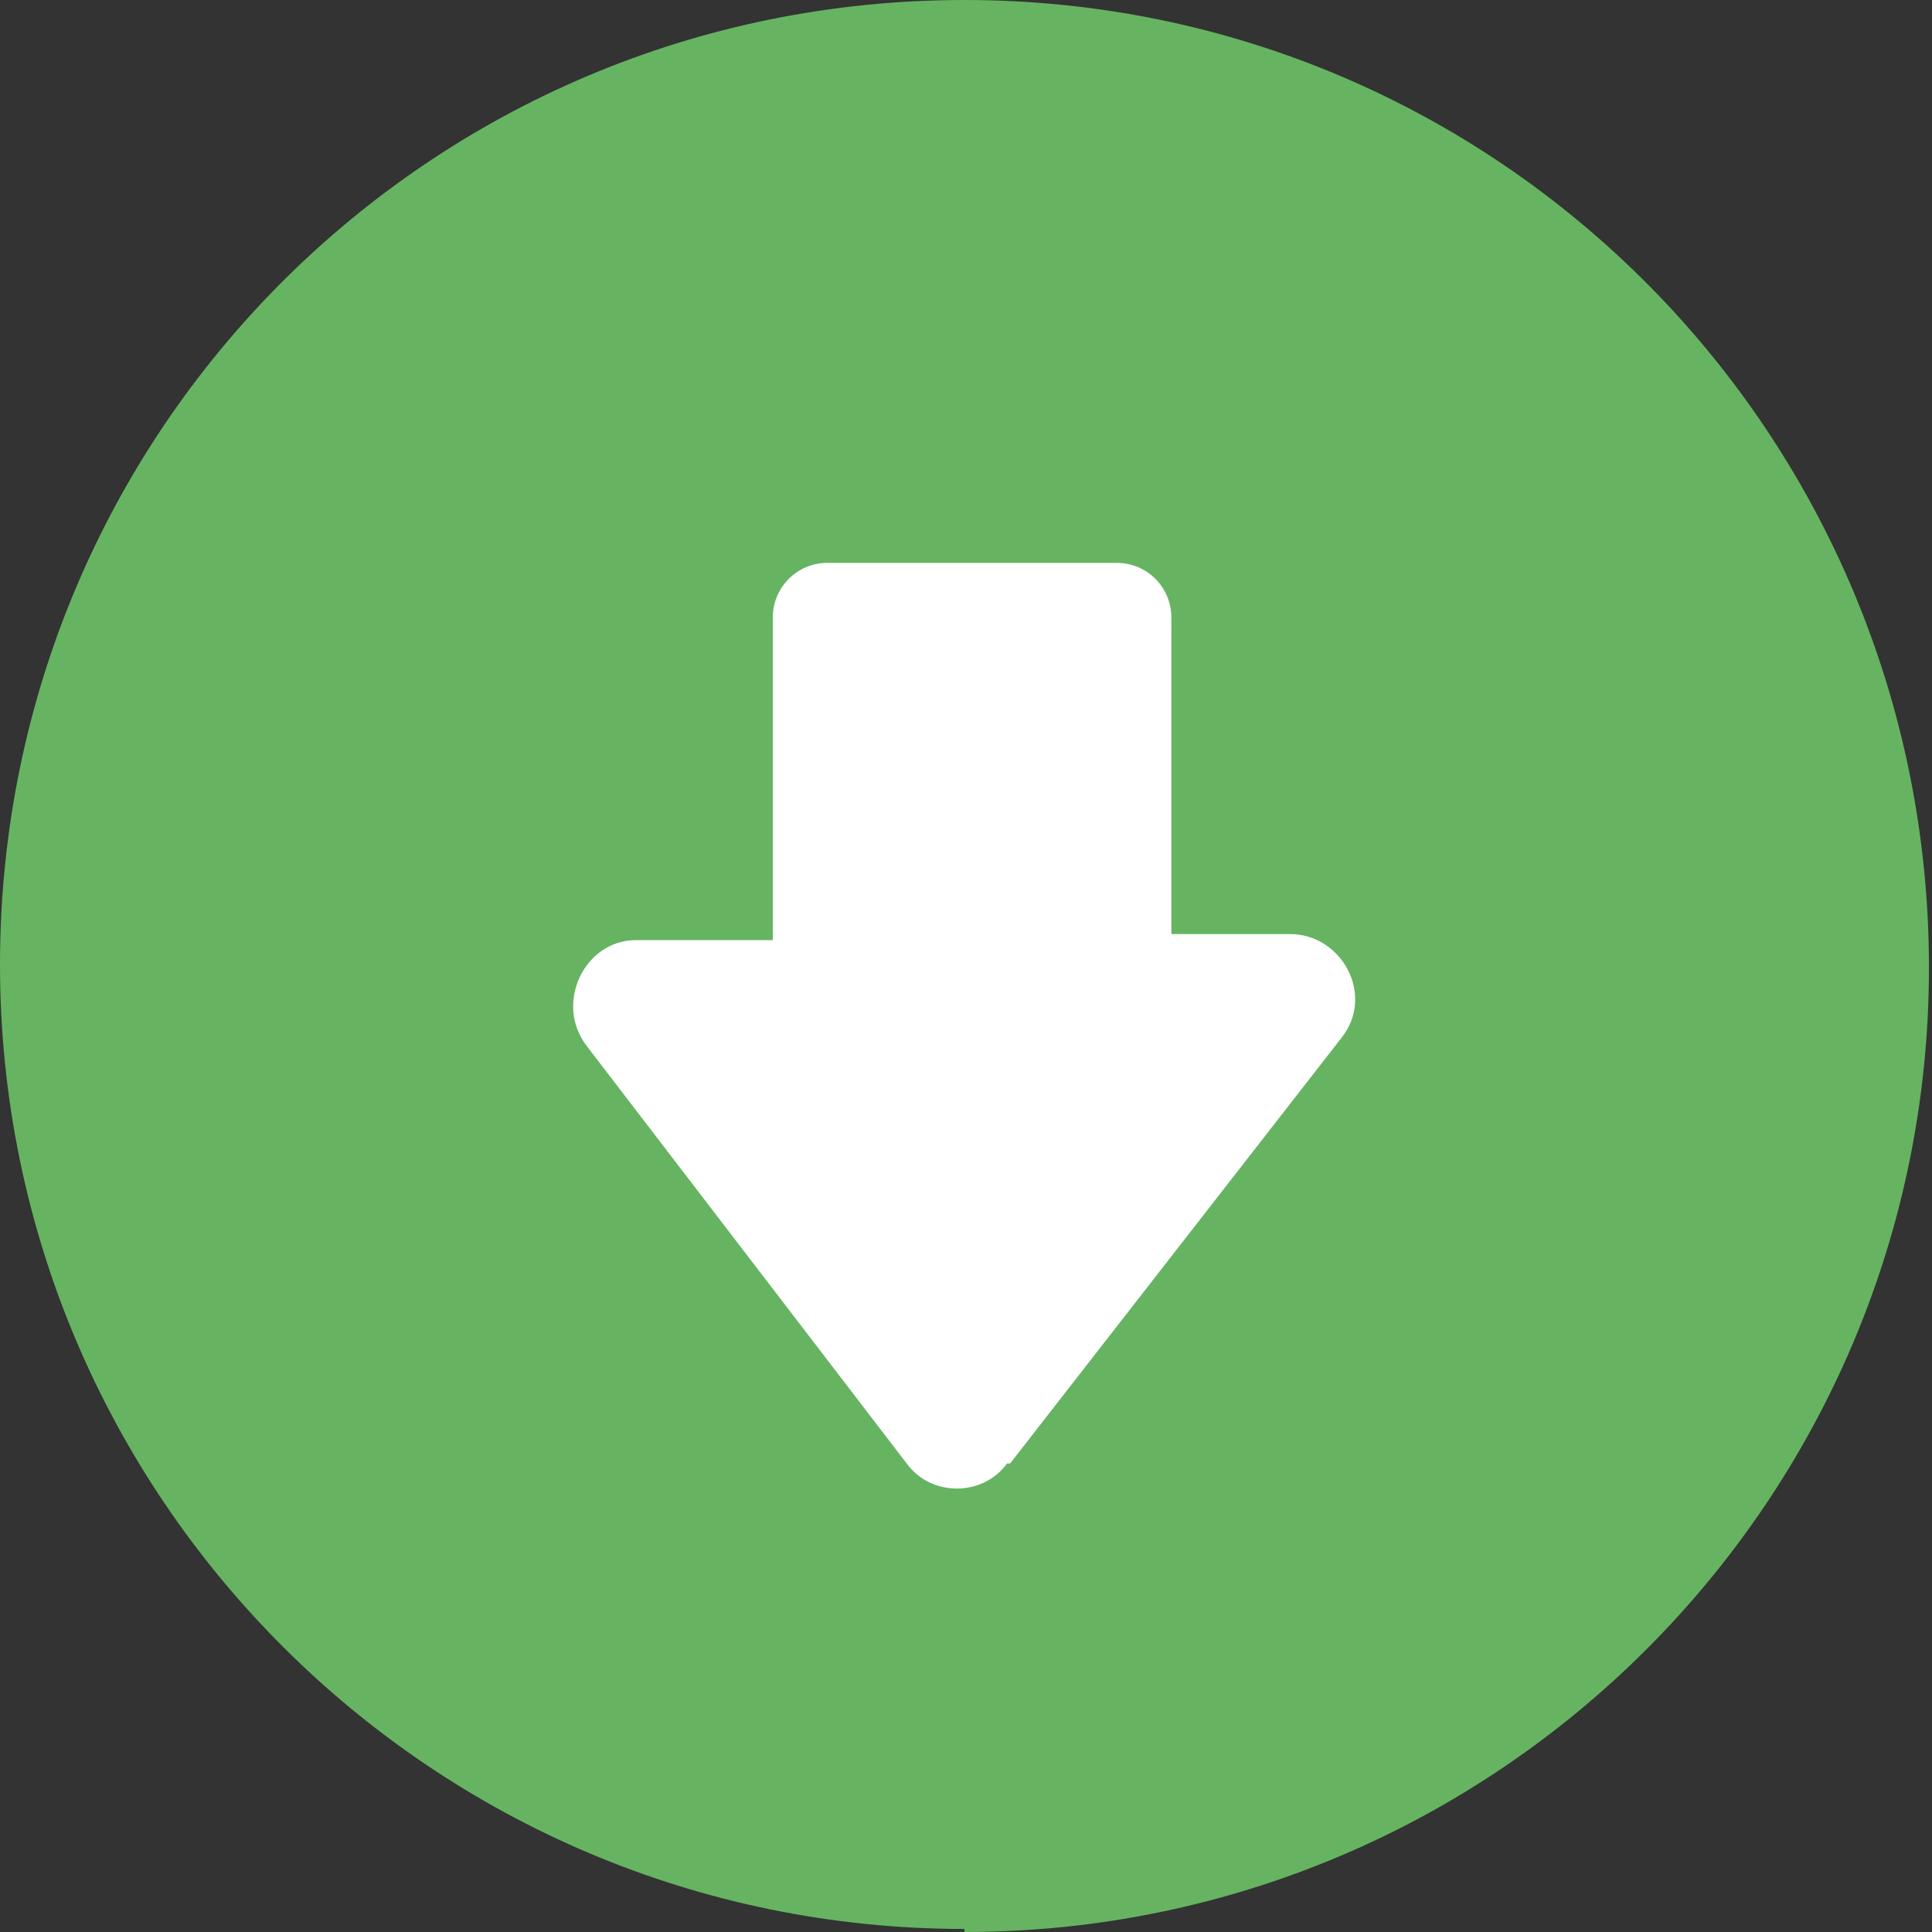
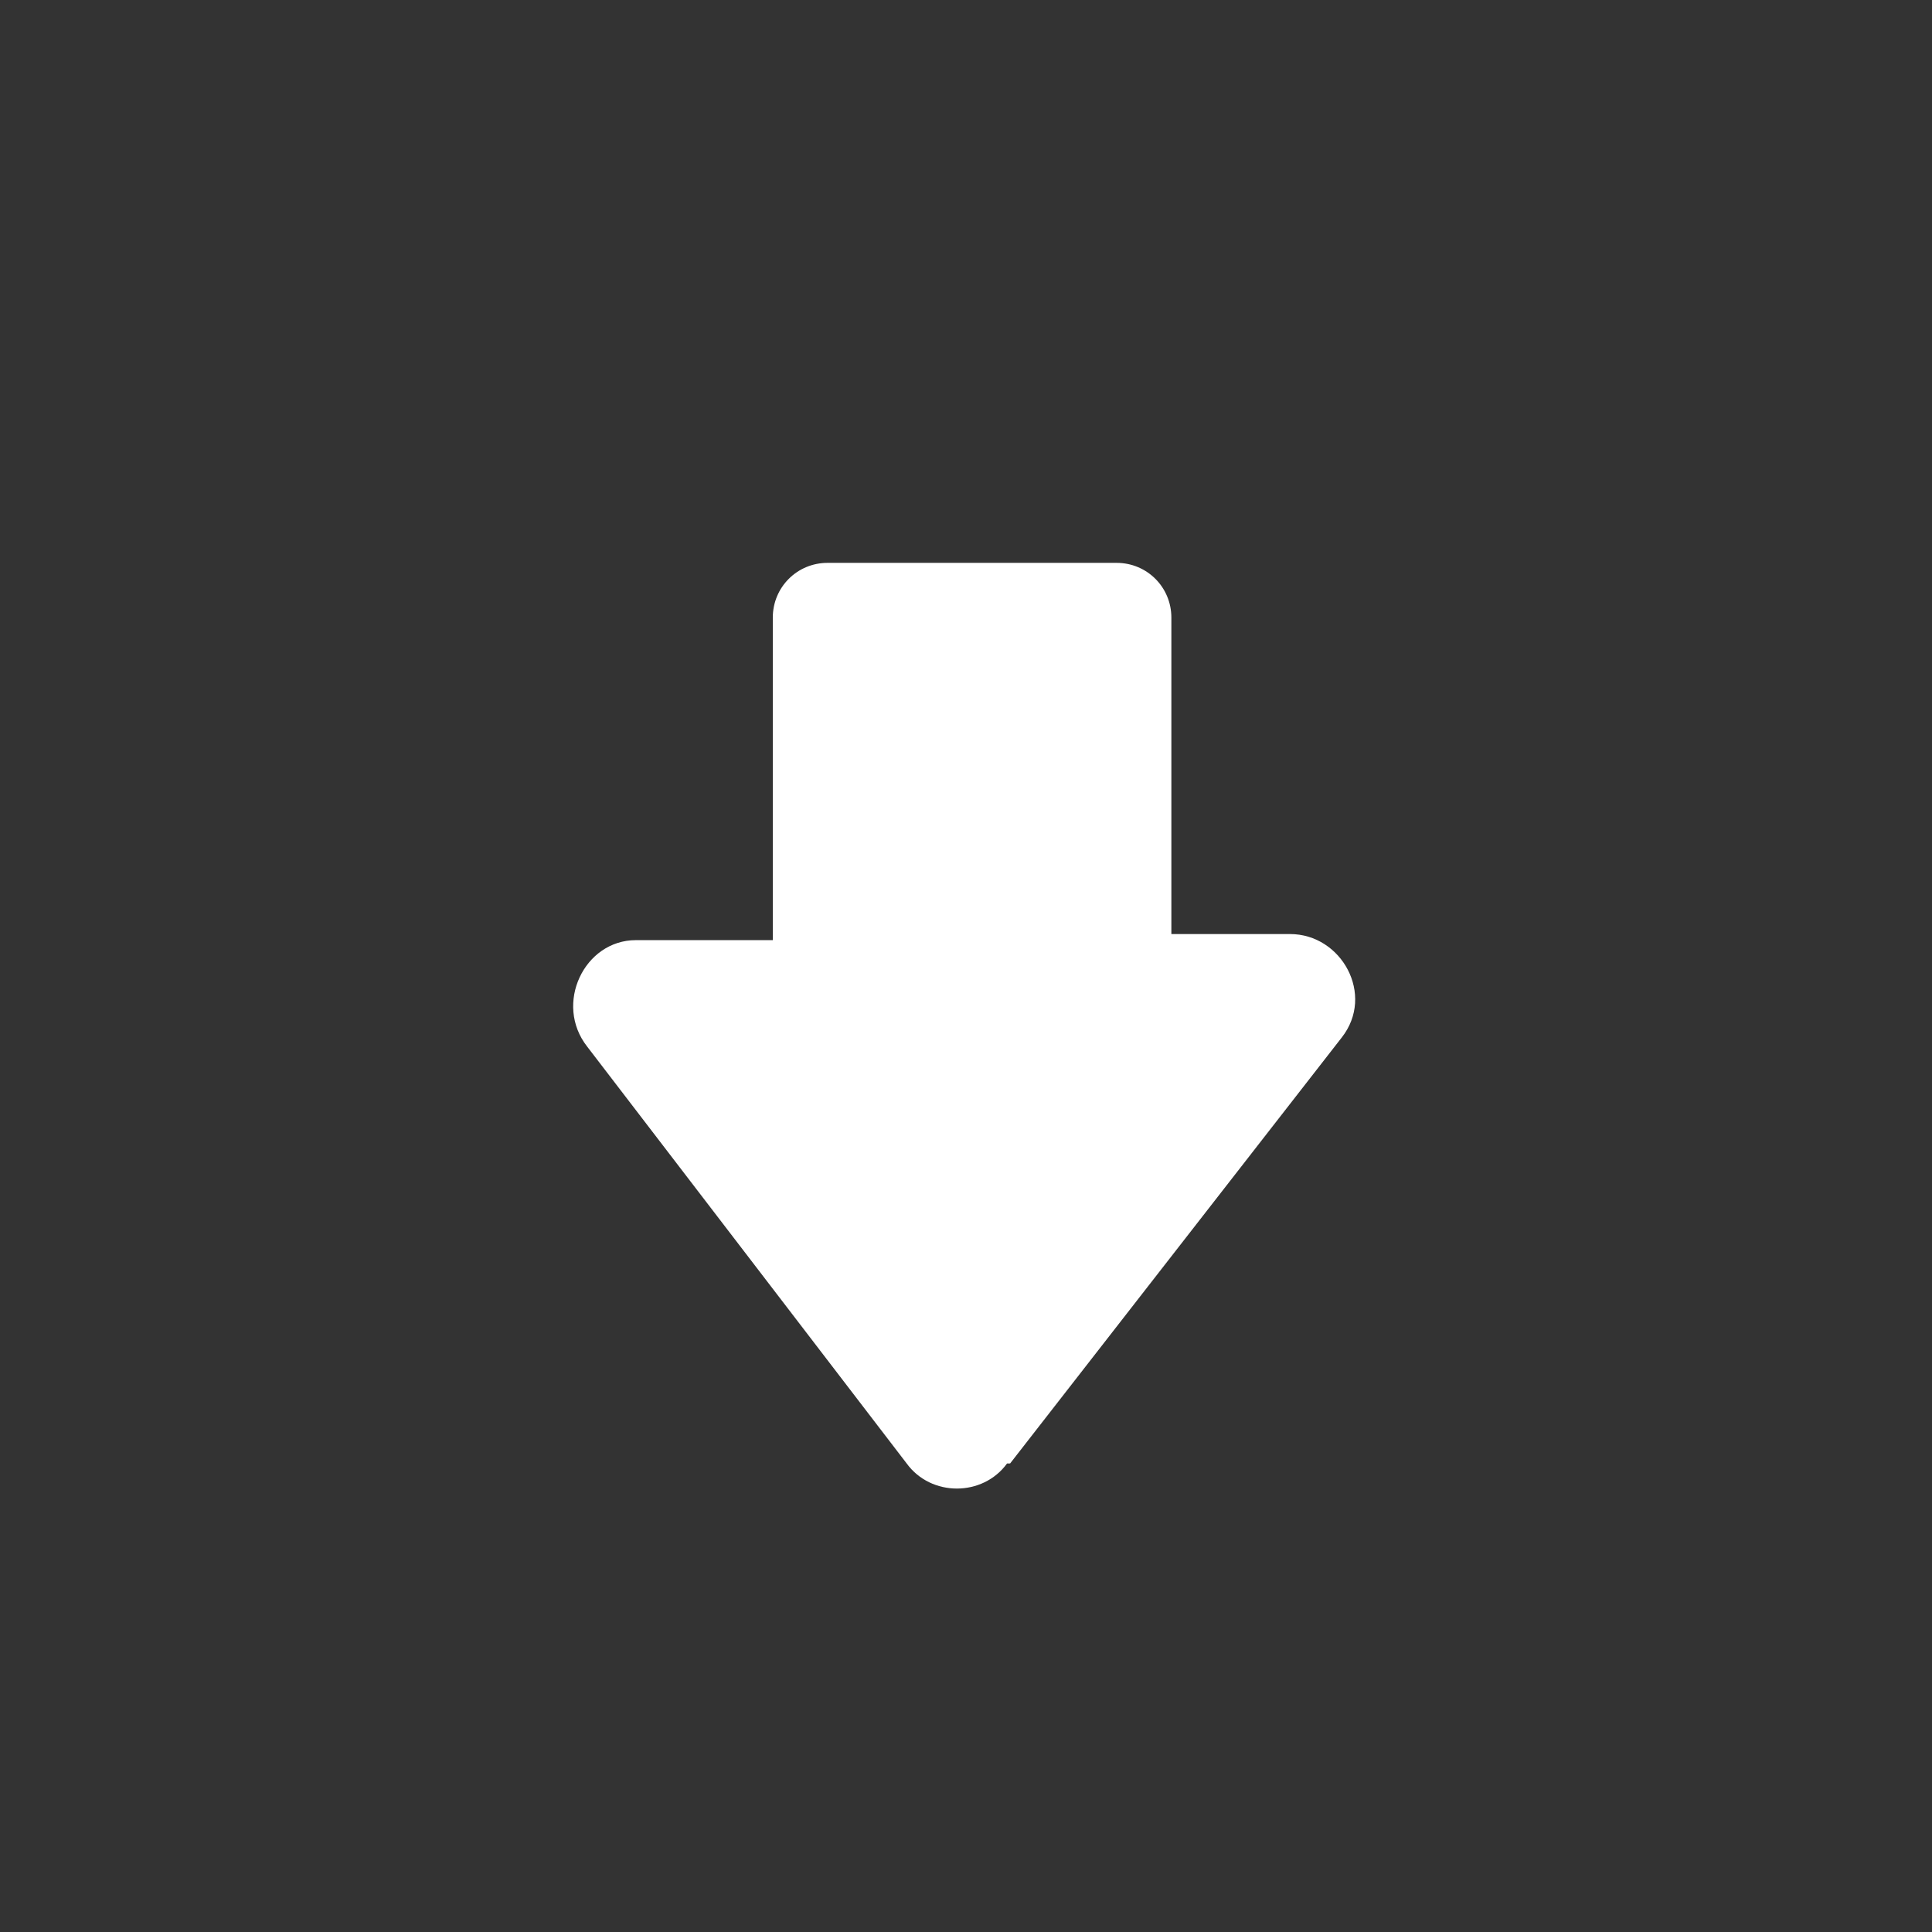
<svg xmlns="http://www.w3.org/2000/svg" id="Layer_1" data-name="Layer 1" version="1.1" viewBox="0 0 63.5 63.5">
  <rect x="0" y="0" width="63.5" height="63.5" fill="#333333" stroke="none" />
  <defs>
    <style>
      .cls-1 {
        clip-path: url(#clippath);
      }

      .cls-2 {
        fill: none;
      }

      .cls-2, .cls-3, .cls-4 {
        stroke-width: 0px;
      }

      .cls-3 {
        fill: #66b461;
      }

      .cls-4 {
        fill: #fff;
      }
    </style>
    <clipPath id="clippath">
      <rect class="cls-2" width="63.5" height="63.5" />
    </clipPath>
  </defs>
  <g class="cls-1">
-     <path class="cls-3" d="M31.7,63.5c17.5,0,31.7-14.2,31.7-31.7S49.3,0,31.7,0,0,14.2,0,31.7s14.2,31.7,31.7,31.7" />
-   </g>
+     </g>
  <path class="cls-4" d="M33.2,48.1l10.9-14c1.1-1.4,0-3.4-1.7-3.4h-3.9c0,0,0-10.4,0-10.4,0-1-.8-1.8-1.8-1.8h-9.5c-1,0-1.8.8-1.8,1.8v10.6h-4.5c-1.7,0-2.7,2.1-1.6,3.5l10.5,13.7c.8,1.1,2.5,1.1,3.3,0Z" />
</svg>